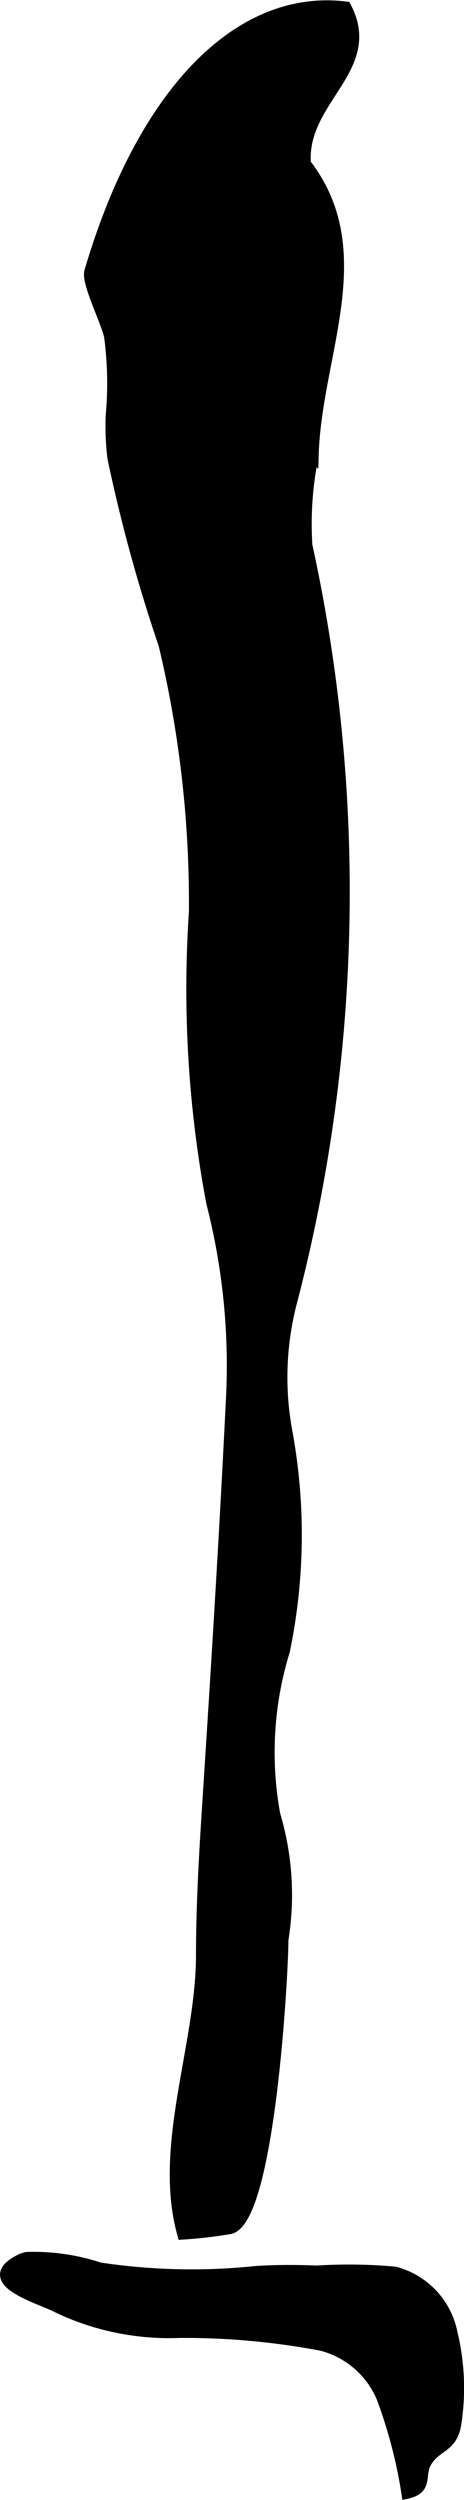
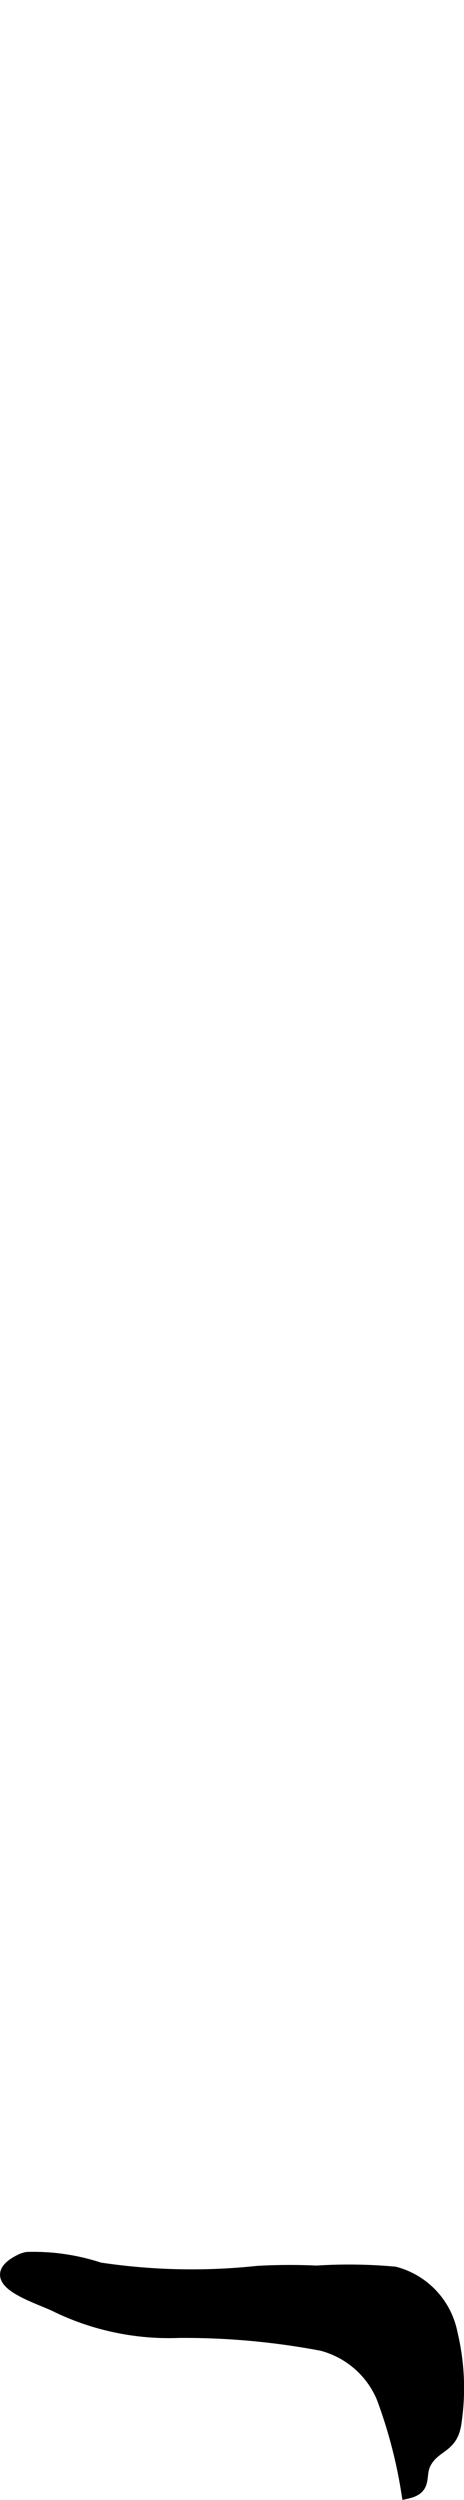
<svg xmlns="http://www.w3.org/2000/svg" version="1.1" width="2.197mm" height="11.832mm" viewBox="0 0 6.229 33.54">
  <defs>
    <style type="text/css">
      .a {
        stroke: #000;
        stroke-miterlimit: 10;
        stroke-width: 0.15px;
        fill-rule: evenodd;
      }
    </style>
  </defs>
-   <path class="a" d="M1.517,6.143a3.534,3.534,0,0,1-.023-.572,4.752,4.752,0,0,0-.021-1.053c-.032-.186-.31-.728-.266-.878.706-2.399,2-3.724,3.434-3.548.435.826-.607,1.238-.542,2.102.915,1.181.14,2.564.104,3.919a4.492,4.492,0,0,0-.084,1.203,21.791,21.791,0,0,1-.204,10.144,4.014,4.014,0,0,0-.066,1.742,7.648,7.648,0,0,1-.033,2.95,4.63,4.63,0,0,0-.128,2.195,3.768,3.768,0,0,1,.109,1.679c0,.447-.177,3.711-.702,3.873a5.913,5.913,0,0,1-.641.075c-.327-1.172.251-2.531.252-3.739.001-.727.045-1.433.092-2.157.113-1.755.222-3.51.308-5.267a8.791,8.791,0,0,0-.262-2.674,15.495,15.495,0,0,1-.233-3.903,14.935,14.935,0,0,0-.408-3.588A21.431,21.431,0,0,1,1.517,6.143Z" />
  <path class="a" d="M.363,30.29a2.826,2.826,0,0,1,.974.141,8.3,8.3,0,0,0,2.117.046,7.734,7.734,0,0,1,.795-.004A6.797,6.797,0,0,1,5.3,30.487a1.055,1.055,0,0,1,.768.82,3.146,3.146,0,0,1,.048,1.228c-.055.312-.269.276-.398.505-.099.175.028.35-.254.412a6.528,6.528,0,0,0-.335-1.282,1.209,1.209,0,0,0-.812-.703,9.887,9.887,0,0,0-1.912-.173,3.475,3.475,0,0,1-1.636-.338c-.231-.122-1.056-.347-.51-.629A.367.367,0,0,1,.363,30.29Z" />
</svg>